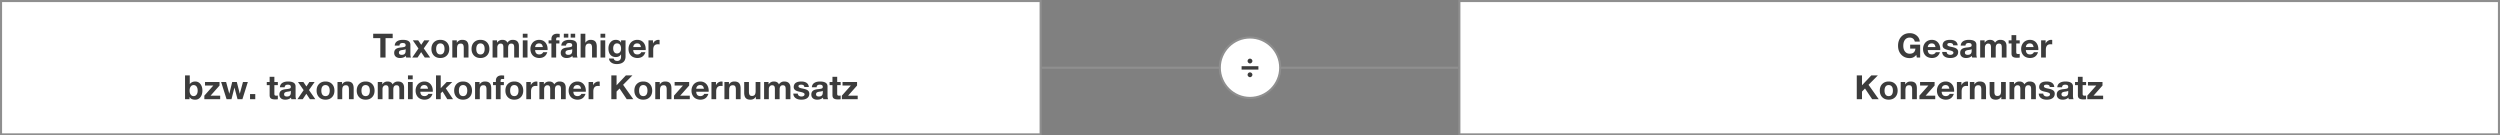
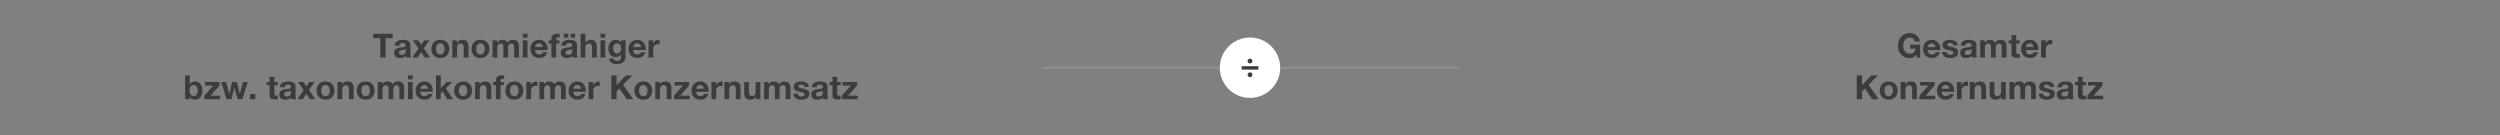
<svg xmlns="http://www.w3.org/2000/svg" width="1200" height="65" viewBox="0 0 1200 65">
  <rect x="0" y="0" width="1200" height="65" fill="#808080" stroke="none" />
  <defs>
    <style>.st0{fill:#3c3c3c}.st1{fill:#8f8f8f}.st3{fill:#fff}</style>
  </defs>
  <g id="Grafik">
-     <path class="st3" d="M.5.5h499v64H.5z" />
-     <path class="st1" d="M499 1v63H1V1h498m1-1H0v65h500V0z" />
-     <path class="st3" d="M700.5.5h499v64h-499z" />
-     <path class="st1" d="M1199 1v63H701V1h498m1-1H700v65h500V0z" />
    <path fill="#fff" stroke="#8f8f8f" stroke-miterlimit="10" d="M500 32.5h200" />
    <g>
      <path class="st3" d="M600 47c-7.995 0-14.5-6.505-14.5-14.5S592.005 18 600 18s14.5 6.505 14.5 14.5S607.995 47 600 47z" />
-       <path class="st1" d="M600 18.5c7.72 0 14 6.28 14 14s-6.28 14-14 14-14-6.28-14-14 6.28-14 14-14m0-1c-8.284 0-15 6.716-15 15 0 8.284 6.716 15 15 15s15-6.716 15-15c0-8.284-6.716-15-15-15z" />
    </g>
    <path class="st0" d="M604.032 31.78v1.632h-8.064V31.78h8.064zM600 28.148c.32 0 .592.12.816.36.224.239.336.504.336.792 0 .277-.115.538-.344.784-.229.245-.493.367-.792.367a1.12 1.12 0 01-.816-.352c-.235-.234-.352-.501-.352-.8 0-.31.112-.579.336-.809a1.1 1.1 0 01.816-.344zm0 6.592c.309 0 .578.115.808.345.229.229.344.498.344.808 0 .267-.115.525-.344.776-.229.25-.493.376-.792.376-.277 0-.542-.112-.792-.336a1.055 1.055 0 01-.376-.816c0-.31.109-.578.328-.808.219-.229.493-.345.824-.345z" />
  </g>
  <g id="DE">
    <path class="st0" d="M188.489 16.196v2.112h-3.424v9.312h-2.512v-9.312h-3.424v-2.112h9.36zM193.369 19.124c2.41.011 3.616.795 3.616 2.353v4.384c0 .811.096 1.397.288 1.76h-2.304a3.32 3.32 0 01-.16-.8c-.672.683-1.6 1.023-2.784 1.023-.864 0-1.549-.219-2.056-.655-.507-.438-.76-1.046-.76-1.824 0-.758.24-1.344.72-1.76.491-.438 1.381-.715 2.672-.832.917-.097 1.499-.217 1.744-.36.246-.144.368-.365.368-.664 0-.373-.112-.65-.336-.832-.224-.181-.598-.271-1.12-.271-.48 0-.843.099-1.088.296-.246.197-.39.515-.432.952h-2.272c.053-.907.427-1.595 1.12-2.064s1.621-.704 2.784-.704zm-1.888 6.145c0 .703.464 1.056 1.392 1.056 1.216-.011 1.829-.635 1.84-1.872v-.88c-.182.182-.64.314-1.376.399-.64.075-1.109.206-1.408.393-.298.187-.448.488-.448.904zM200.729 19.348l1.456 2.16 1.44-2.16h2.512l-2.72 3.872 3.056 4.4h-2.592l-1.728-2.608-1.728 2.608h-2.544l2.976-4.352-2.72-3.921h2.592zM211.353 19.124c1.322 0 2.368.403 3.136 1.208.768.806 1.152 1.858 1.152 3.16 0 1.312-.392 2.365-1.176 3.16-.784.795-1.821 1.191-3.112 1.191-1.312 0-2.352-.402-3.12-1.208-.768-.805-1.152-1.853-1.152-3.144 0-1.333.392-2.395 1.176-3.184.784-.79 1.816-1.185 3.096-1.185zm-2 4.368c0 .843.17 1.493.512 1.952.341.459.837.688 1.488.688.672 0 1.176-.234 1.512-.704.336-.469.504-1.114.504-1.936 0-.854-.174-1.51-.52-1.968-.347-.459-.851-.688-1.512-.688-.64 0-1.131.229-1.472.688-.342.458-.512 1.114-.512 1.968zM221.864 19.124c1.056 0 1.821.267 2.296.8.474.534.712 1.382.712 2.544v5.152H222.6v-4.688c0-.682-.11-1.188-.328-1.52-.219-.33-.595-.496-1.128-.496-.619 0-1.067.187-1.344.561-.277.373-.416.986-.416 1.84v4.304h-2.272v-8.272h2.16v1.152h.048c.565-.917 1.414-1.376 2.544-1.376zM230.616 19.124c1.322 0 2.368.403 3.136 1.208.768.806 1.152 1.858 1.152 3.16 0 1.312-.392 2.365-1.176 3.16-.784.795-1.821 1.191-3.112 1.191-1.312 0-2.352-.402-3.12-1.208-.768-.805-1.152-1.853-1.152-3.144 0-1.333.392-2.395 1.176-3.184.784-.79 1.816-1.185 3.096-1.185zm-2 4.368c0 .843.17 1.493.512 1.952.341.459.837.688 1.488.688.672 0 1.176-.234 1.512-.704.336-.469.504-1.114.504-1.936 0-.854-.174-1.51-.52-1.968-.347-.459-.851-.688-1.512-.688-.64 0-1.131.229-1.472.688-.342.458-.512 1.114-.512 1.968zM241.144 19.124c1.205 0 2.011.459 2.416 1.376.629-.917 1.466-1.376 2.512-1.376 1.034 0 1.794.262 2.28.784s.728 1.242.728 2.16v5.552h-2.272v-4.784c0-.725-.109-1.227-.328-1.504s-.573-.416-1.064-.416c-1.014 0-1.52.693-1.52 2.08v4.624h-2.272v-4.88c0-.704-.112-1.185-.336-1.44s-.571-.384-1.04-.384c-.438 0-.803.174-1.096.521s-.44.803-.44 1.367v4.816h-2.272v-8.272h2.144v1.12h.032c.629-.896 1.472-1.344 2.528-1.344zM253.208 16.196v1.872h-2.272v-1.872h2.272zm0 3.152v8.272h-2.272v-8.272h2.272zM258.824 19.124c.779 0 1.472.182 2.08.544.608.363 1.085.888 1.432 1.576.346.688.52 1.479.52 2.376 0 .086-.005.224-.016.416h-5.968c.021.661.194 1.176.52 1.544.325.368.824.552 1.496.552.416 0 .797-.104 1.144-.312s.568-.462.664-.76h2c-.587 1.855-1.877 2.783-3.872 2.783a4.835 4.835 0 01-2.104-.496c-.646-.319-1.16-.818-1.544-1.495-.384-.678-.576-1.465-.576-2.36 0-.843.194-1.61.584-2.304.389-.693.906-1.211 1.552-1.553a4.403 4.403 0 012.088-.512zm1.744 3.472c-.107-.618-.304-1.066-.592-1.344-.288-.277-.699-.416-1.232-.416-.555 0-.992.157-1.312.473-.32.314-.506.743-.56 1.287h3.696zM267.448 16.196c.192 0 .592.021 1.2.063v1.696a7.696 7.696 0 00-.816-.048c-.331 0-.56.072-.688.216-.128.145-.192.393-.192.744v.479h1.568v1.521h-1.568v6.752h-2.272v-6.752h-1.36v-1.521h1.36v-.607c0-.811.243-1.438.728-1.88s1.165-.664 2.04-.664zM273.32 19.124c2.41.011 3.616.795 3.616 2.353v4.384c0 .811.096 1.397.288 1.76h-2.304a3.32 3.32 0 01-.16-.8c-.672.683-1.6 1.023-2.784 1.023-.864 0-1.549-.219-2.056-.655-.507-.438-.76-1.046-.76-1.824 0-.758.24-1.344.72-1.76.491-.438 1.381-.715 2.672-.832.917-.097 1.499-.217 1.744-.36.246-.144.368-.365.368-.664 0-.373-.112-.65-.336-.832-.224-.181-.598-.271-1.12-.271-.48 0-.843.099-1.088.296-.246.197-.39.515-.432.952h-2.272c.053-.907.427-1.595 1.12-2.064s1.621-.704 2.784-.704zm-.528-2.944v1.872h-2.16V16.18h2.16zm-1.36 9.089c0 .703.464 1.056 1.392 1.056 1.216-.011 1.829-.635 1.84-1.872v-.88c-.182.182-.64.314-1.376.399-.64.075-1.109.206-1.408.393-.298.187-.448.488-.448.904zm4.655-9.089v1.872h-2.16V16.18h2.16zM280.967 16.196V20.5h.048a2.772 2.772 0 011.04-1.008 2.804 2.804 0 011.392-.368c1.056 0 1.821.267 2.296.8.474.534.712 1.376.712 2.528v5.168h-2.272v-4.704c0-.672-.11-1.173-.328-1.504-.219-.33-.595-.496-1.128-.496-.608 0-1.054.185-1.336.552-.283.368-.424.974-.424 1.816v4.336h-2.272V16.196h2.272zM290.519 16.196v1.872h-2.272v-1.872h2.272zm0 3.152v8.272h-2.272v-8.272h2.272zM295.607 19.124c1.142 0 1.963.442 2.464 1.328h.032v-1.104h2.16v7.761c0 1.194-.371 2.101-1.112 2.72-.742.618-1.795.928-3.16.928-1.045 0-1.907-.251-2.584-.752-.678-.501-1.038-1.136-1.08-1.903h2.256c.181.757.747 1.136 1.696 1.136.586 0 1.037-.174 1.352-.521.314-.347.472-.84.472-1.479v-1.136h-.032a2.3 2.3 0 01-.984.943c-.432.225-.931.336-1.496.336-1.11 0-1.976-.362-2.6-1.088s-.936-1.749-.936-3.072c0-1.173.328-2.148.984-2.928.656-.778 1.512-1.168 2.568-1.168zm-1.28 4.064c0 .778.163 1.387.488 1.823.326.438.776.656 1.352.656.586 0 1.056-.21 1.408-.632.352-.421.528-.979.528-1.672 0-.832-.168-1.461-.504-1.888s-.819-.641-1.448-.641c-.587 0-1.038.222-1.352.664-.315.442-.472 1.006-.472 1.688zM305.911 19.124c.778 0 1.472.182 2.08.544.608.363 1.085.888 1.432 1.576.347.688.52 1.479.52 2.376 0 .086-.005.224-.016.416h-5.968c.021.661.194 1.176.52 1.544.325.368.824.552 1.496.552.416 0 .797-.104 1.144-.312.346-.208.568-.462.664-.76h2c-.587 1.855-1.877 2.783-3.872 2.783a4.828 4.828 0 01-2.104-.496c-.646-.319-1.16-.818-1.544-1.495-.384-.678-.576-1.465-.576-2.36 0-.843.194-1.61.584-2.304.389-.693.907-1.211 1.552-1.553a4.4 4.4 0 012.088-.512zm1.744 3.472c-.106-.618-.304-1.066-.592-1.344s-.699-.416-1.232-.416c-.555 0-.992.157-1.312.473-.32.314-.507.743-.56 1.287h3.696zM316.103 19.124c.192 0 .357.026.496.08v2.112a3.801 3.801 0 00-.816-.08c-1.493 0-2.24.886-2.24 2.656v3.728h-2.272v-8.272h2.16v1.536h.032c.224-.533.579-.96 1.064-1.279a2.808 2.808 0 011.576-.48zM91.09 36.196v4.16h.032c.245-.374.594-.672 1.048-.896.453-.224.973-.336 1.56-.336 1.013 0 1.837.405 2.472 1.216.634.811.952 1.856.952 3.137 0 1.29-.314 2.341-.944 3.151s-1.461 1.216-2.496 1.216c-1.344 0-2.246-.426-2.704-1.279h-.032v1.056h-2.16V36.197h2.272zm-.08 7.296c0 .8.176 1.439.528 1.92s.821.72 1.408.72c.576 0 1.042-.234 1.4-.704.357-.469.536-1.114.536-1.936 0-.811-.173-1.456-.52-1.937-.347-.479-.824-.72-1.432-.72-.598 0-1.067.246-1.408.736s-.512 1.131-.512 1.92zM105.378 39.348v1.713l-4.304 4.848h4.608v1.712h-7.6v-1.712l4.304-4.848h-3.984v-1.713h6.976zM108.53 39.348l1.52 5.616h.032l1.376-5.616h2.208l1.408 5.601h.032l1.52-5.601h2.336l-2.608 8.272h-2.336l-1.472-5.552h-.032l-1.408 5.552h-2.352l-2.624-8.272h2.4zM122.53 45.156v2.464h-2.512v-2.464h2.512zM131.698 36.868v2.479h1.664v1.521h-1.664v4.096c0 .384.064.641.192.769s.384.191.768.191c.277 0 .512-.021.704-.063v1.775c-.32.054-.768.08-1.344.08-.875 0-1.525-.149-1.952-.447-.427-.299-.64-.816-.64-1.553v-4.848h-1.376v-1.521h1.376v-2.479h2.272zM138.258 39.124c2.41.011 3.616.795 3.616 2.353v4.384c0 .811.096 1.397.288 1.76h-2.304a3.32 3.32 0 01-.16-.8c-.672.683-1.6 1.023-2.784 1.023-.864 0-1.549-.219-2.056-.655-.507-.438-.76-1.046-.76-1.824 0-.758.24-1.344.72-1.76.491-.438 1.381-.715 2.672-.832.917-.097 1.499-.217 1.744-.36.246-.144.368-.365.368-.664 0-.373-.112-.65-.336-.832-.224-.181-.598-.271-1.12-.271-.48 0-.843.099-1.088.296-.246.197-.39.515-.432.952h-2.272c.053-.907.427-1.595 1.12-2.064s1.621-.704 2.784-.704zm-1.888 6.145c0 .703.464 1.056 1.392 1.056 1.216-.011 1.829-.635 1.84-1.872v-.88c-.182.182-.64.314-1.376.399-.64.075-1.109.206-1.408.393-.298.187-.448.488-.448.904zM145.618 39.348l1.456 2.16 1.44-2.16h2.512l-2.72 3.872 3.056 4.4h-2.592l-1.728-2.608-1.728 2.608h-2.544l2.976-4.352-2.72-3.921h2.592zM156.242 39.124c1.322 0 2.368.403 3.136 1.208.768.806 1.152 1.858 1.152 3.16 0 1.312-.392 2.365-1.176 3.16-.784.795-1.821 1.191-3.112 1.191-1.312 0-2.352-.402-3.12-1.208-.768-.805-1.152-1.853-1.152-3.144 0-1.333.392-2.395 1.176-3.184.784-.79 1.816-1.185 3.096-1.185zm-2 4.368c0 .843.17 1.493.512 1.952.341.459.837.688 1.488.688.672 0 1.176-.234 1.512-.704.336-.469.504-1.114.504-1.936 0-.854-.174-1.51-.52-1.968-.347-.459-.851-.688-1.512-.688-.64 0-1.131.229-1.472.688-.342.458-.512 1.114-.512 1.968zM166.753 39.124c1.056 0 1.821.267 2.296.8.474.534.712 1.382.712 2.544v5.152h-2.272v-4.688c0-.682-.11-1.188-.328-1.52-.219-.33-.595-.496-1.128-.496-.619 0-1.067.187-1.344.561-.277.373-.416.986-.416 1.84v4.304h-2.272v-8.272h2.16v1.152h.048c.565-.917 1.414-1.376 2.544-1.376zM175.505 39.124c1.322 0 2.368.403 3.136 1.208.768.806 1.152 1.858 1.152 3.16 0 1.312-.392 2.365-1.176 3.16-.784.795-1.821 1.191-3.112 1.191-1.312 0-2.352-.402-3.12-1.208-.768-.805-1.152-1.853-1.152-3.144 0-1.333.392-2.395 1.176-3.184.784-.79 1.816-1.185 3.096-1.185zm-2 4.368c0 .843.17 1.493.512 1.952.341.459.837.688 1.488.688.672 0 1.176-.234 1.512-.704.336-.469.504-1.114.504-1.936 0-.854-.174-1.51-.52-1.968-.347-.459-.851-.688-1.512-.688-.64 0-1.131.229-1.472.688-.342.458-.512 1.114-.512 1.968zM186.033 39.124c1.205 0 2.011.459 2.416 1.376.629-.917 1.466-1.376 2.512-1.376 1.034 0 1.794.262 2.28.784s.728 1.242.728 2.16v5.552h-2.272v-4.784c0-.725-.109-1.227-.328-1.504s-.573-.416-1.064-.416c-1.014 0-1.52.693-1.52 2.08v4.624h-2.272v-4.88c0-.704-.112-1.185-.336-1.44s-.571-.384-1.04-.384c-.438 0-.803.174-1.096.521s-.44.803-.44 1.367v4.816h-2.272v-8.272h2.144v1.12h.032c.629-.896 1.472-1.344 2.528-1.344zM198.097 36.196v1.872h-2.272v-1.872h2.272zm0 3.152v8.272h-2.272v-8.272h2.272zM203.713 39.124c.779 0 1.472.182 2.08.544.608.363 1.085.888 1.432 1.576.346.688.52 1.479.52 2.376 0 .086-.005.224-.016.416h-5.968c.021.661.194 1.176.52 1.544.325.368.824.552 1.496.552.416 0 .797-.104 1.144-.312s.568-.462.664-.76h2c-.587 1.855-1.877 2.783-3.872 2.783a4.835 4.835 0 01-2.104-.496c-.646-.319-1.16-.818-1.544-1.495-.384-.678-.576-1.465-.576-2.36 0-.843.194-1.61.584-2.304.389-.693.906-1.211 1.552-1.553a4.403 4.403 0 012.088-.512zm1.744 3.472c-.107-.618-.304-1.066-.592-1.344-.288-.277-.699-.416-1.232-.416-.555 0-.992.157-1.312.473-.32.314-.506.743-.56 1.287h3.696zM211.553 36.196v6.128l2.864-2.977h2.688l-3.12 3.04 3.472 5.232h-2.752l-2.272-3.696-.88.849v2.848h-2.272V36.196h2.272zM222.272 39.124c1.323 0 2.368.403 3.136 1.208.768.806 1.152 1.858 1.152 3.16 0 1.312-.392 2.365-1.176 3.16-.784.795-1.822 1.191-3.112 1.191-1.312 0-2.352-.402-3.12-1.208-.768-.805-1.152-1.853-1.152-3.144 0-1.333.392-2.395 1.176-3.184.784-.79 1.816-1.185 3.096-1.185zm-2 4.368c0 .843.171 1.493.512 1.952s.837.688 1.488.688c.672 0 1.176-.234 1.512-.704.336-.469.504-1.114.504-1.936 0-.854-.173-1.51-.52-1.968-.347-.459-.851-.688-1.512-.688-.64 0-1.131.229-1.472.688-.341.458-.512 1.114-.512 1.968zM232.785 39.124c1.056 0 1.821.267 2.296.8.475.534.712 1.382.712 2.544v5.152h-2.272v-4.688c0-.682-.109-1.188-.328-1.52-.219-.33-.595-.496-1.128-.496-.619 0-1.066.187-1.344.561-.278.373-.416.986-.416 1.84v4.304h-2.272v-8.272h2.16v1.152h.048c.565-.917 1.413-1.376 2.544-1.376zM240.784 36.196c.192 0 .592.021 1.2.063v1.696a7.726 7.726 0 00-.816-.048c-.331 0-.56.072-.688.216-.128.145-.192.393-.192.744v.479h1.568v1.521h-1.568v6.752h-2.272v-6.752h-1.36v-1.521h1.36v-.607c0-.811.242-1.438.728-1.88s1.166-.664 2.04-.664zM246.864 39.124c1.322 0 2.368.403 3.136 1.208.768.806 1.152 1.858 1.152 3.16 0 1.312-.392 2.365-1.176 3.16-.784.795-1.821 1.191-3.112 1.191-1.312 0-2.352-.402-3.12-1.208-.768-.805-1.152-1.853-1.152-3.144 0-1.333.392-2.395 1.176-3.184.784-.79 1.816-1.185 3.096-1.185zm-2 4.368c0 .843.17 1.493.512 1.952.341.459.837.688 1.488.688.672 0 1.176-.234 1.512-.704.336-.469.504-1.114.504-1.936 0-.854-.174-1.51-.52-1.968-.347-.459-.851-.688-1.512-.688-.64 0-1.131.229-1.472.688-.342.458-.512 1.114-.512 1.968zM257.456 39.124c.192 0 .357.026.496.08v2.112a3.814 3.814 0 00-.816-.08c-1.494 0-2.24.886-2.24 2.656v3.728h-2.272v-8.272h2.16v1.536h.032c.224-.533.579-.96 1.064-1.279.485-.32 1.01-.48 1.576-.48zM263.616 39.124c1.205 0 2.01.459 2.416 1.376.629-.917 1.466-1.376 2.512-1.376 1.035 0 1.794.262 2.28.784.485.522.728 1.242.728 2.16v5.552h-2.272v-4.784c0-.725-.109-1.227-.328-1.504-.219-.277-.574-.416-1.064-.416-1.014 0-1.52.693-1.52 2.08v4.624h-2.272v-4.88c0-.704-.112-1.185-.336-1.44-.224-.256-.57-.384-1.04-.384-.438 0-.803.174-1.096.521s-.44.803-.44 1.367v4.816h-2.272v-8.272h2.144v1.12h.032c.629-.896 1.472-1.344 2.528-1.344zM277.168 39.124c.778 0 1.472.182 2.08.544.608.363 1.085.888 1.432 1.576.347.688.52 1.479.52 2.376 0 .086-.005.224-.016.416h-5.968c.021.661.194 1.176.52 1.544.325.368.824.552 1.496.552.416 0 .797-.104 1.144-.312.346-.208.568-.462.664-.76h2c-.587 1.855-1.877 2.783-3.872 2.783a4.828 4.828 0 01-2.104-.496c-.646-.319-1.16-.818-1.544-1.495-.384-.678-.576-1.465-.576-2.36 0-.843.194-1.61.584-2.304.389-.693.907-1.211 1.552-1.553a4.4 4.4 0 012.088-.512zm1.744 3.472c-.106-.618-.304-1.066-.592-1.344s-.699-.416-1.232-.416c-.555 0-.992.157-1.312.473-.32.314-.507.743-.56 1.287h3.696zM287.36 39.124c.192 0 .357.026.496.08v2.112a3.801 3.801 0 00-.816-.08c-1.493 0-2.24.886-2.24 2.656v3.728h-2.272v-8.272h2.16v1.536h.032c.224-.533.579-.96 1.064-1.279a2.808 2.808 0 011.576-.48zM295.952 36.196v4.735l4.464-4.735h3.136l-4.464 4.512 4.896 6.912h-3.152l-3.44-5.136-1.44 1.456v3.68h-2.512V36.196h2.512zM308.767 39.124c1.323 0 2.368.403 3.136 1.208.768.806 1.152 1.858 1.152 3.16 0 1.312-.392 2.365-1.176 3.16-.784.795-1.822 1.191-3.112 1.191-1.312 0-2.352-.402-3.12-1.208-.768-.805-1.152-1.853-1.152-3.144 0-1.333.392-2.395 1.176-3.184.784-.79 1.816-1.185 3.096-1.185zm-2 4.368c0 .843.171 1.493.512 1.952s.837.688 1.488.688c.672 0 1.176-.234 1.512-.704.336-.469.504-1.114.504-1.936 0-.854-.173-1.51-.52-1.968-.347-.459-.851-.688-1.512-.688-.64 0-1.131.229-1.472.688-.341.458-.512 1.114-.512 1.968zM319.279 39.124c1.056 0 1.821.267 2.296.8.475.534.712 1.382.712 2.544v5.152h-2.272v-4.688c0-.682-.109-1.188-.328-1.52-.219-.33-.595-.496-1.128-.496-.619 0-1.066.187-1.344.561-.278.373-.416.986-.416 1.84v4.304h-2.272v-8.272h2.16v1.152h.048c.565-.917 1.413-1.376 2.544-1.376zM330.799 39.348v1.713l-4.304 4.848h4.608v1.712h-7.6v-1.712l4.304-4.848h-3.984v-1.713h6.976zM336.143 39.124c.778 0 1.472.182 2.08.544.608.363 1.085.888 1.432 1.576.347.688.52 1.479.52 2.376 0 .086-.005.224-.016.416h-5.968c.021.661.194 1.176.52 1.544.325.368.824.552 1.496.552.416 0 .797-.104 1.144-.312.346-.208.568-.462.664-.76h2c-.587 1.855-1.877 2.783-3.872 2.783a4.828 4.828 0 01-2.104-.496c-.646-.319-1.16-.818-1.544-1.495-.384-.678-.576-1.465-.576-2.36 0-.843.194-1.61.584-2.304.389-.693.907-1.211 1.552-1.553a4.4 4.4 0 012.088-.512zm1.744 3.472c-.106-.618-.304-1.066-.592-1.344s-.699-.416-1.232-.416c-.555 0-.992.157-1.312.473-.32.314-.507.743-.56 1.287h3.696zM346.335 39.124c.192 0 .357.026.496.08v2.112a3.801 3.801 0 00-.816-.08c-1.493 0-2.24.886-2.24 2.656v3.728h-2.272v-8.272h2.16v1.536h.032c.224-.533.579-.96 1.064-1.279a2.808 2.808 0 011.576-.48zM352.479 39.124c1.056 0 1.821.267 2.296.8.474.534.712 1.382.712 2.544v5.152h-2.272v-4.688c0-.682-.11-1.188-.328-1.52-.219-.33-.595-.496-1.128-.496-.619 0-1.067.187-1.344.561-.277.373-.416.986-.416 1.84v4.304h-2.272v-8.272h2.16v1.152h.048c.565-.917 1.414-1.376 2.544-1.376zM359.486 39.348v4.688c0 .64.102 1.136.304 1.488.203.352.586.527 1.152.527.629 0 1.08-.187 1.352-.56s.408-.971.408-1.792v-4.353h2.272v8.272h-2.16v-1.152h-.048c-.565.918-1.414 1.376-2.544 1.376-1.078 0-1.848-.274-2.312-.823-.464-.55-.696-1.395-.696-2.536v-5.137h2.272zM371.47 39.124c1.205 0 2.011.459 2.416 1.376.629-.917 1.466-1.376 2.512-1.376 1.034 0 1.794.262 2.28.784s.728 1.242.728 2.16v5.552h-2.272v-4.784c0-.725-.109-1.227-.328-1.504s-.573-.416-1.064-.416c-1.014 0-1.52.693-1.52 2.08v4.624h-2.272v-4.88c0-.704-.112-1.185-.336-1.44s-.571-.384-1.04-.384c-.438 0-.803.174-1.096.521s-.44.803-.44 1.367v4.816h-2.272v-8.272h2.144v1.12h.032c.629-.896 1.472-1.344 2.528-1.344zM384.59 39.124c1.109 0 1.976.224 2.6.672s.974 1.104 1.048 1.968h-2.16c-.032-.395-.176-.68-.432-.855-.256-.176-.629-.264-1.12-.264-.427 0-.744.063-.952.191s-.312.32-.312.576c0 .192.069.352.208.48.138.128.349.239.632.336.283.096.595.176.936.239 1.035.203 1.765.411 2.192.624.427.214.739.47.936.769s.296.667.296 1.104c0 .929-.338 1.641-1.016 2.137-.678.495-1.598.743-2.76.743-1.216 0-2.163-.261-2.84-.783-.678-.522-1.027-1.232-1.048-2.129h2.16c0 .427.166.766.496 1.017s.747.376 1.248.376c.426 0 .781-.094 1.064-.28s.424-.445.424-.775a.643.643 0 00-.264-.528c-.176-.139-.424-.262-.744-.368s-.816-.229-1.488-.368c-.534-.106-1.008-.25-1.424-.432s-.733-.419-.952-.712c-.219-.294-.328-.653-.328-1.08 0-.544.13-1.019.392-1.424.261-.405.661-.712 1.2-.92s1.208-.312 2.008-.312zM393.598 39.124c2.41.011 3.616.795 3.616 2.353v4.384c0 .811.096 1.397.288 1.76h-2.304a3.32 3.32 0 01-.16-.8c-.672.683-1.6 1.023-2.784 1.023-.864 0-1.549-.219-2.056-.655-.507-.438-.76-1.046-.76-1.824 0-.758.24-1.344.72-1.76.491-.438 1.381-.715 2.672-.832.917-.097 1.499-.217 1.744-.36.246-.144.368-.365.368-.664 0-.373-.112-.65-.336-.832-.224-.181-.598-.271-1.12-.271-.48 0-.843.099-1.088.296-.246.197-.39.515-.432.952h-2.272c.053-.907.427-1.595 1.12-2.064s1.621-.704 2.784-.704zm-1.888 6.145c0 .703.464 1.056 1.392 1.056 1.216-.011 1.829-.635 1.84-1.872v-.88c-.182.182-.64.314-1.376.399-.64.075-1.109.206-1.408.393-.298.187-.448.488-.448.904zM401.854 36.868v2.479h1.664v1.521h-1.664v4.096c0 .384.064.641.192.769s.384.191.768.191c.277 0 .512-.021.704-.063v1.775c-.32.054-.768.08-1.344.08-.875 0-1.525-.149-1.952-.447-.427-.299-.64-.816-.64-1.553v-4.848h-1.376v-1.521h1.376v-2.479h2.272zM411.39 39.348v1.713l-4.304 4.848h4.608v1.712h-7.6v-1.712l4.304-4.848h-3.984v-1.713h6.976z" />
    <g>
      <path class="st0" d="M916.681 15.924c1.301 0 2.405.379 3.312 1.137.906.757 1.408 1.723 1.504 2.896h-2.4c-.149-.64-.438-1.12-.864-1.439-.427-.32-.944-.48-1.552-.48-.982 0-1.744.354-2.288 1.064-.544.709-.816 1.661-.816 2.855 0 1.174.277 2.104.832 2.792.555.688 1.312 1.032 2.272 1.032 1.642 0 2.549-.821 2.72-2.464h-2.528v-1.872h4.8v6.176h-1.6l-.256-1.296c-.8 1.045-1.846 1.568-3.136 1.568-1.686 0-3.043-.555-4.072-1.664-1.03-1.109-1.544-2.533-1.544-4.272 0-1.771.512-3.219 1.536-4.344s2.384-1.688 4.08-1.688zM927.288 19.124c.779 0 1.472.182 2.08.544.608.363 1.085.888 1.432 1.576.346.688.52 1.479.52 2.376 0 .086-.005.224-.016.416h-5.968c.021.661.194 1.176.52 1.544.325.368.824.552 1.496.552.416 0 .797-.104 1.144-.312.346-.208.568-.462.664-.76h2c-.587 1.855-1.877 2.783-3.872 2.783a4.828 4.828 0 01-2.104-.496c-.646-.319-1.16-.818-1.544-1.495-.384-.678-.576-1.465-.576-2.36 0-.843.194-1.61.584-2.304.389-.693.906-1.211 1.552-1.553a4.4 4.4 0 012.088-.512zm1.744 3.472c-.107-.618-.304-1.066-.592-1.344-.288-.277-.699-.416-1.232-.416-.555 0-.992.157-1.312.473-.32.314-.507.743-.56 1.287h3.696zM936.04 19.124c1.109 0 1.976.224 2.6.672s.973 1.104 1.048 1.968h-2.16c-.032-.395-.176-.68-.432-.855s-.629-.264-1.12-.264c-.427 0-.744.063-.952.191s-.312.32-.312.576c0 .192.069.352.208.48.138.128.349.239.632.336.282.096.594.176.936.239 1.034.203 1.765.411 2.192.624.427.214.739.47.936.769.197.299.296.667.296 1.104 0 .929-.339 1.641-1.016 2.137-.677.495-1.598.743-2.76.743-1.216 0-2.163-.261-2.84-.783s-1.027-1.232-1.048-2.129h2.16c0 .427.165.766.496 1.017.33.251.746.376 1.248.376.427 0 .781-.094 1.064-.28s.424-.445.424-.775c0-.214-.088-.39-.264-.528s-.424-.262-.744-.368c-.32-.106-.816-.229-1.488-.368-.534-.106-1.008-.25-1.424-.432s-.734-.419-.952-.712c-.219-.294-.328-.653-.328-1.08 0-.544.131-1.019.392-1.424s.661-.712 1.2-.92c.539-.208 1.208-.312 2.008-.312zM945.048 19.124c2.41.011 3.616.795 3.616 2.353v4.384c0 .811.096 1.397.288 1.76h-2.304a3.32 3.32 0 01-.16-.8c-.672.683-1.6 1.023-2.784 1.023-.864 0-1.549-.219-2.056-.655-.507-.438-.76-1.046-.76-1.824 0-.758.24-1.344.72-1.76.49-.438 1.381-.715 2.672-.832.917-.097 1.499-.217 1.744-.36s.368-.365.368-.664c0-.373-.112-.65-.336-.832-.224-.181-.597-.271-1.12-.271-.48 0-.843.099-1.088.296s-.389.515-.432.952h-2.272c.053-.907.427-1.595 1.12-2.064s1.621-.704 2.784-.704zm-1.888 6.145c0 .703.464 1.056 1.392 1.056 1.216-.011 1.829-.635 1.84-1.872v-.88c-.182.182-.64.314-1.376.399-.64.075-1.109.206-1.408.393s-.448.488-.448.904zM955.192 19.124c1.205 0 2.01.459 2.416 1.376.629-.917 1.466-1.376 2.512-1.376 1.034 0 1.794.262 2.28.784.485.522.728 1.242.728 2.16v5.552h-2.272v-4.784c0-.725-.109-1.227-.328-1.504-.219-.277-.573-.416-1.064-.416-1.014 0-1.52.693-1.52 2.08v4.624h-2.272v-4.88c0-.704-.112-1.185-.336-1.44-.224-.256-.571-.384-1.04-.384-.438 0-.803.174-1.096.521s-.44.803-.44 1.367v4.816h-2.272v-8.272h2.144v1.12h.032c.629-.896 1.472-1.344 2.528-1.344zM967.8 16.868v2.479h1.664v1.521H967.8v4.096c0 .384.064.641.192.769s.384.191.768.191c.277 0 .512-.021.704-.063v1.775c-.32.054-.768.08-1.344.08-.875 0-1.525-.149-1.952-.447-.427-.299-.64-.816-.64-1.553v-4.848h-1.376v-1.521h1.376v-2.479h2.272zM974.375 19.124c.779 0 1.472.182 2.08.544.608.363 1.085.888 1.432 1.576.346.688.52 1.479.52 2.376 0 .086-.005.224-.016.416h-5.968c.021.661.194 1.176.52 1.544.325.368.824.552 1.496.552.416 0 .797-.104 1.144-.312.346-.208.568-.462.664-.76h2c-.587 1.855-1.877 2.783-3.872 2.783a4.828 4.828 0 01-2.104-.496c-.646-.319-1.16-.818-1.544-1.495-.384-.678-.576-1.465-.576-2.36 0-.843.194-1.61.584-2.304.389-.693.906-1.211 1.552-1.553a4.4 4.4 0 012.088-.512zm1.744 3.472c-.107-.618-.304-1.066-.592-1.344-.288-.277-.699-.416-1.232-.416-.555 0-.992.157-1.312.473-.32.314-.507.743-.56 1.287h3.696zM984.567 19.124c.192 0 .357.026.496.08v2.112a3.801 3.801 0 00-.816-.08c-1.493 0-2.24.886-2.24 2.656v3.728h-2.272v-8.272h2.16v1.536h.032c.224-.533.579-.96 1.064-1.279.485-.32 1.01-.48 1.576-.48zM893.761 36.196v4.735l4.464-4.735h3.136l-4.464 4.512 4.896 6.912h-3.152l-3.44-5.136-1.44 1.456v3.68h-2.512V36.196h2.512zM906.577 39.124c1.323 0 2.368.403 3.136 1.208.768.806 1.152 1.858 1.152 3.16 0 1.312-.392 2.365-1.176 3.16s-1.822 1.191-3.112 1.191c-1.312 0-2.352-.402-3.12-1.208-.768-.805-1.152-1.853-1.152-3.144 0-1.333.392-2.395 1.176-3.184.784-.79 1.816-1.185 3.096-1.185zm-2 4.368c0 .843.171 1.493.512 1.952.341.459.837.688 1.488.688.672 0 1.176-.234 1.512-.704.336-.469.504-1.114.504-1.936 0-.854-.174-1.51-.52-1.968-.347-.459-.851-.688-1.512-.688-.64 0-1.131.229-1.472.688-.342.458-.512 1.114-.512 1.968zM917.089 39.124c1.056 0 1.821.267 2.296.8.474.534.712 1.382.712 2.544v5.152h-2.272v-4.688c0-.682-.11-1.188-.328-1.52-.219-.33-.595-.496-1.128-.496-.619 0-1.067.187-1.344.561-.278.373-.416.986-.416 1.84v4.304h-2.272v-8.272h2.16v1.152h.048c.565-.917 1.413-1.376 2.544-1.376zM928.608 39.348v1.713l-4.304 4.848h4.608v1.712h-7.6v-1.712l4.304-4.848h-3.984v-1.713h6.976zM933.952 39.124c.779 0 1.472.182 2.08.544.608.363 1.085.888 1.432 1.576.346.688.52 1.479.52 2.376 0 .086-.005.224-.016.416H932c.021.661.194 1.176.52 1.544.325.368.824.552 1.496.552.416 0 .797-.104 1.144-.312.346-.208.568-.462.664-.76h2c-.587 1.855-1.877 2.783-3.872 2.783a4.828 4.828 0 01-2.104-.496c-.646-.319-1.16-.818-1.544-1.495-.384-.678-.576-1.465-.576-2.36 0-.843.194-1.61.584-2.304.389-.693.906-1.211 1.552-1.553a4.4 4.4 0 012.088-.512zm1.744 3.472c-.107-.618-.304-1.066-.592-1.344-.288-.277-.699-.416-1.232-.416-.555 0-.992.157-1.312.473-.32.314-.507.743-.56 1.287h3.696zM944.144 39.124c.192 0 .357.026.496.08v2.112a3.801 3.801 0 00-.816-.08c-1.493 0-2.24.886-2.24 2.656v3.728h-2.272v-8.272h2.16v1.536h.032c.224-.533.579-.96 1.064-1.279.485-.32 1.01-.48 1.576-.48zM950.288 39.124c1.056 0 1.821.267 2.296.8.474.534.712 1.382.712 2.544v5.152h-2.272v-4.688c0-.682-.11-1.188-.328-1.52-.219-.33-.595-.496-1.128-.496-.619 0-1.067.187-1.344.561-.278.373-.416.986-.416 1.84v4.304h-2.272v-8.272h2.16v1.152h.048c.565-.917 1.413-1.376 2.544-1.376zM957.296 39.348v4.688c0 .64.101 1.136.304 1.488.203.352.587.527 1.152.527.629 0 1.08-.187 1.352-.56s.408-.971.408-1.792v-4.353h2.272v8.272h-2.16v-1.152h-.048c-.565.918-1.414 1.376-2.544 1.376-1.078 0-1.848-.274-2.312-.823-.464-.55-.696-1.395-.696-2.536v-5.137h2.272zM969.28 39.124c1.205 0 2.01.459 2.416 1.376.629-.917 1.466-1.376 2.512-1.376 1.034 0 1.794.262 2.28.784.485.522.728 1.242.728 2.16v5.552h-2.272v-4.784c0-.725-.109-1.227-.328-1.504-.219-.277-.573-.416-1.064-.416-1.014 0-1.52.693-1.52 2.08v4.624h-2.272v-4.88c0-.704-.112-1.185-.336-1.44-.224-.256-.571-.384-1.04-.384-.438 0-.803.174-1.096.521s-.44.803-.44 1.367v4.816h-2.272v-8.272h2.144v1.12h.032c.629-.896 1.472-1.344 2.528-1.344zM982.4 39.124c1.109 0 1.976.224 2.6.672s.973 1.104 1.048 1.968h-2.16c-.032-.395-.176-.68-.432-.855s-.629-.264-1.12-.264c-.427 0-.744.063-.952.191s-.312.32-.312.576c0 .192.069.352.208.48.138.128.349.239.632.336.282.096.594.176.936.239 1.034.203 1.765.411 2.192.624.427.214.739.47.936.769.197.299.296.667.296 1.104 0 .929-.339 1.641-1.016 2.137-.677.495-1.598.743-2.76.743-1.216 0-2.163-.261-2.84-.783s-1.027-1.232-1.048-2.129h2.16c0 .427.165.766.496 1.017.33.251.746.376 1.248.376.427 0 .781-.094 1.064-.28s.424-.445.424-.775c0-.214-.088-.39-.264-.528s-.424-.262-.744-.368c-.32-.106-.816-.229-1.488-.368-.534-.106-1.008-.25-1.424-.432s-.734-.419-.952-.712c-.219-.294-.328-.653-.328-1.08 0-.544.131-1.019.392-1.424s.661-.712 1.2-.92c.539-.208 1.208-.312 2.008-.312zM991.407 39.124c2.41.011 3.616.795 3.616 2.353v4.384c0 .811.096 1.397.288 1.76h-2.304a3.32 3.32 0 01-.16-.8c-.672.683-1.6 1.023-2.784 1.023-.864 0-1.549-.219-2.056-.655-.507-.438-.76-1.046-.76-1.824 0-.758.24-1.344.72-1.76.49-.438 1.381-.715 2.672-.832.917-.097 1.499-.217 1.744-.36s.368-.365.368-.664c0-.373-.112-.65-.336-.832-.224-.181-.597-.271-1.12-.271-.48 0-.843.099-1.088.296s-.389.515-.432.952h-2.272c.053-.907.427-1.595 1.12-2.064s1.621-.704 2.784-.704zm-1.888 6.145c0 .703.464 1.056 1.392 1.056 1.216-.011 1.829-.635 1.84-1.872v-.88c-.182.182-.64.314-1.376.399-.64.075-1.109.206-1.408.393s-.448.488-.448.904zM999.663 36.868v2.479h1.664v1.521h-1.664v4.096c0 .384.064.641.192.769s.384.191.768.191c.277 0 .512-.021.704-.063v1.775c-.32.054-.768.08-1.344.08-.875 0-1.525-.149-1.952-.447-.427-.299-.64-.816-.64-1.553v-4.848h-1.376v-1.521h1.376v-2.479h2.272zM1009.199 39.348v1.713l-4.304 4.848h4.608v1.712h-7.6v-1.712l4.304-4.848h-3.984v-1.713h6.976z" />
    </g>
  </g>
</svg>